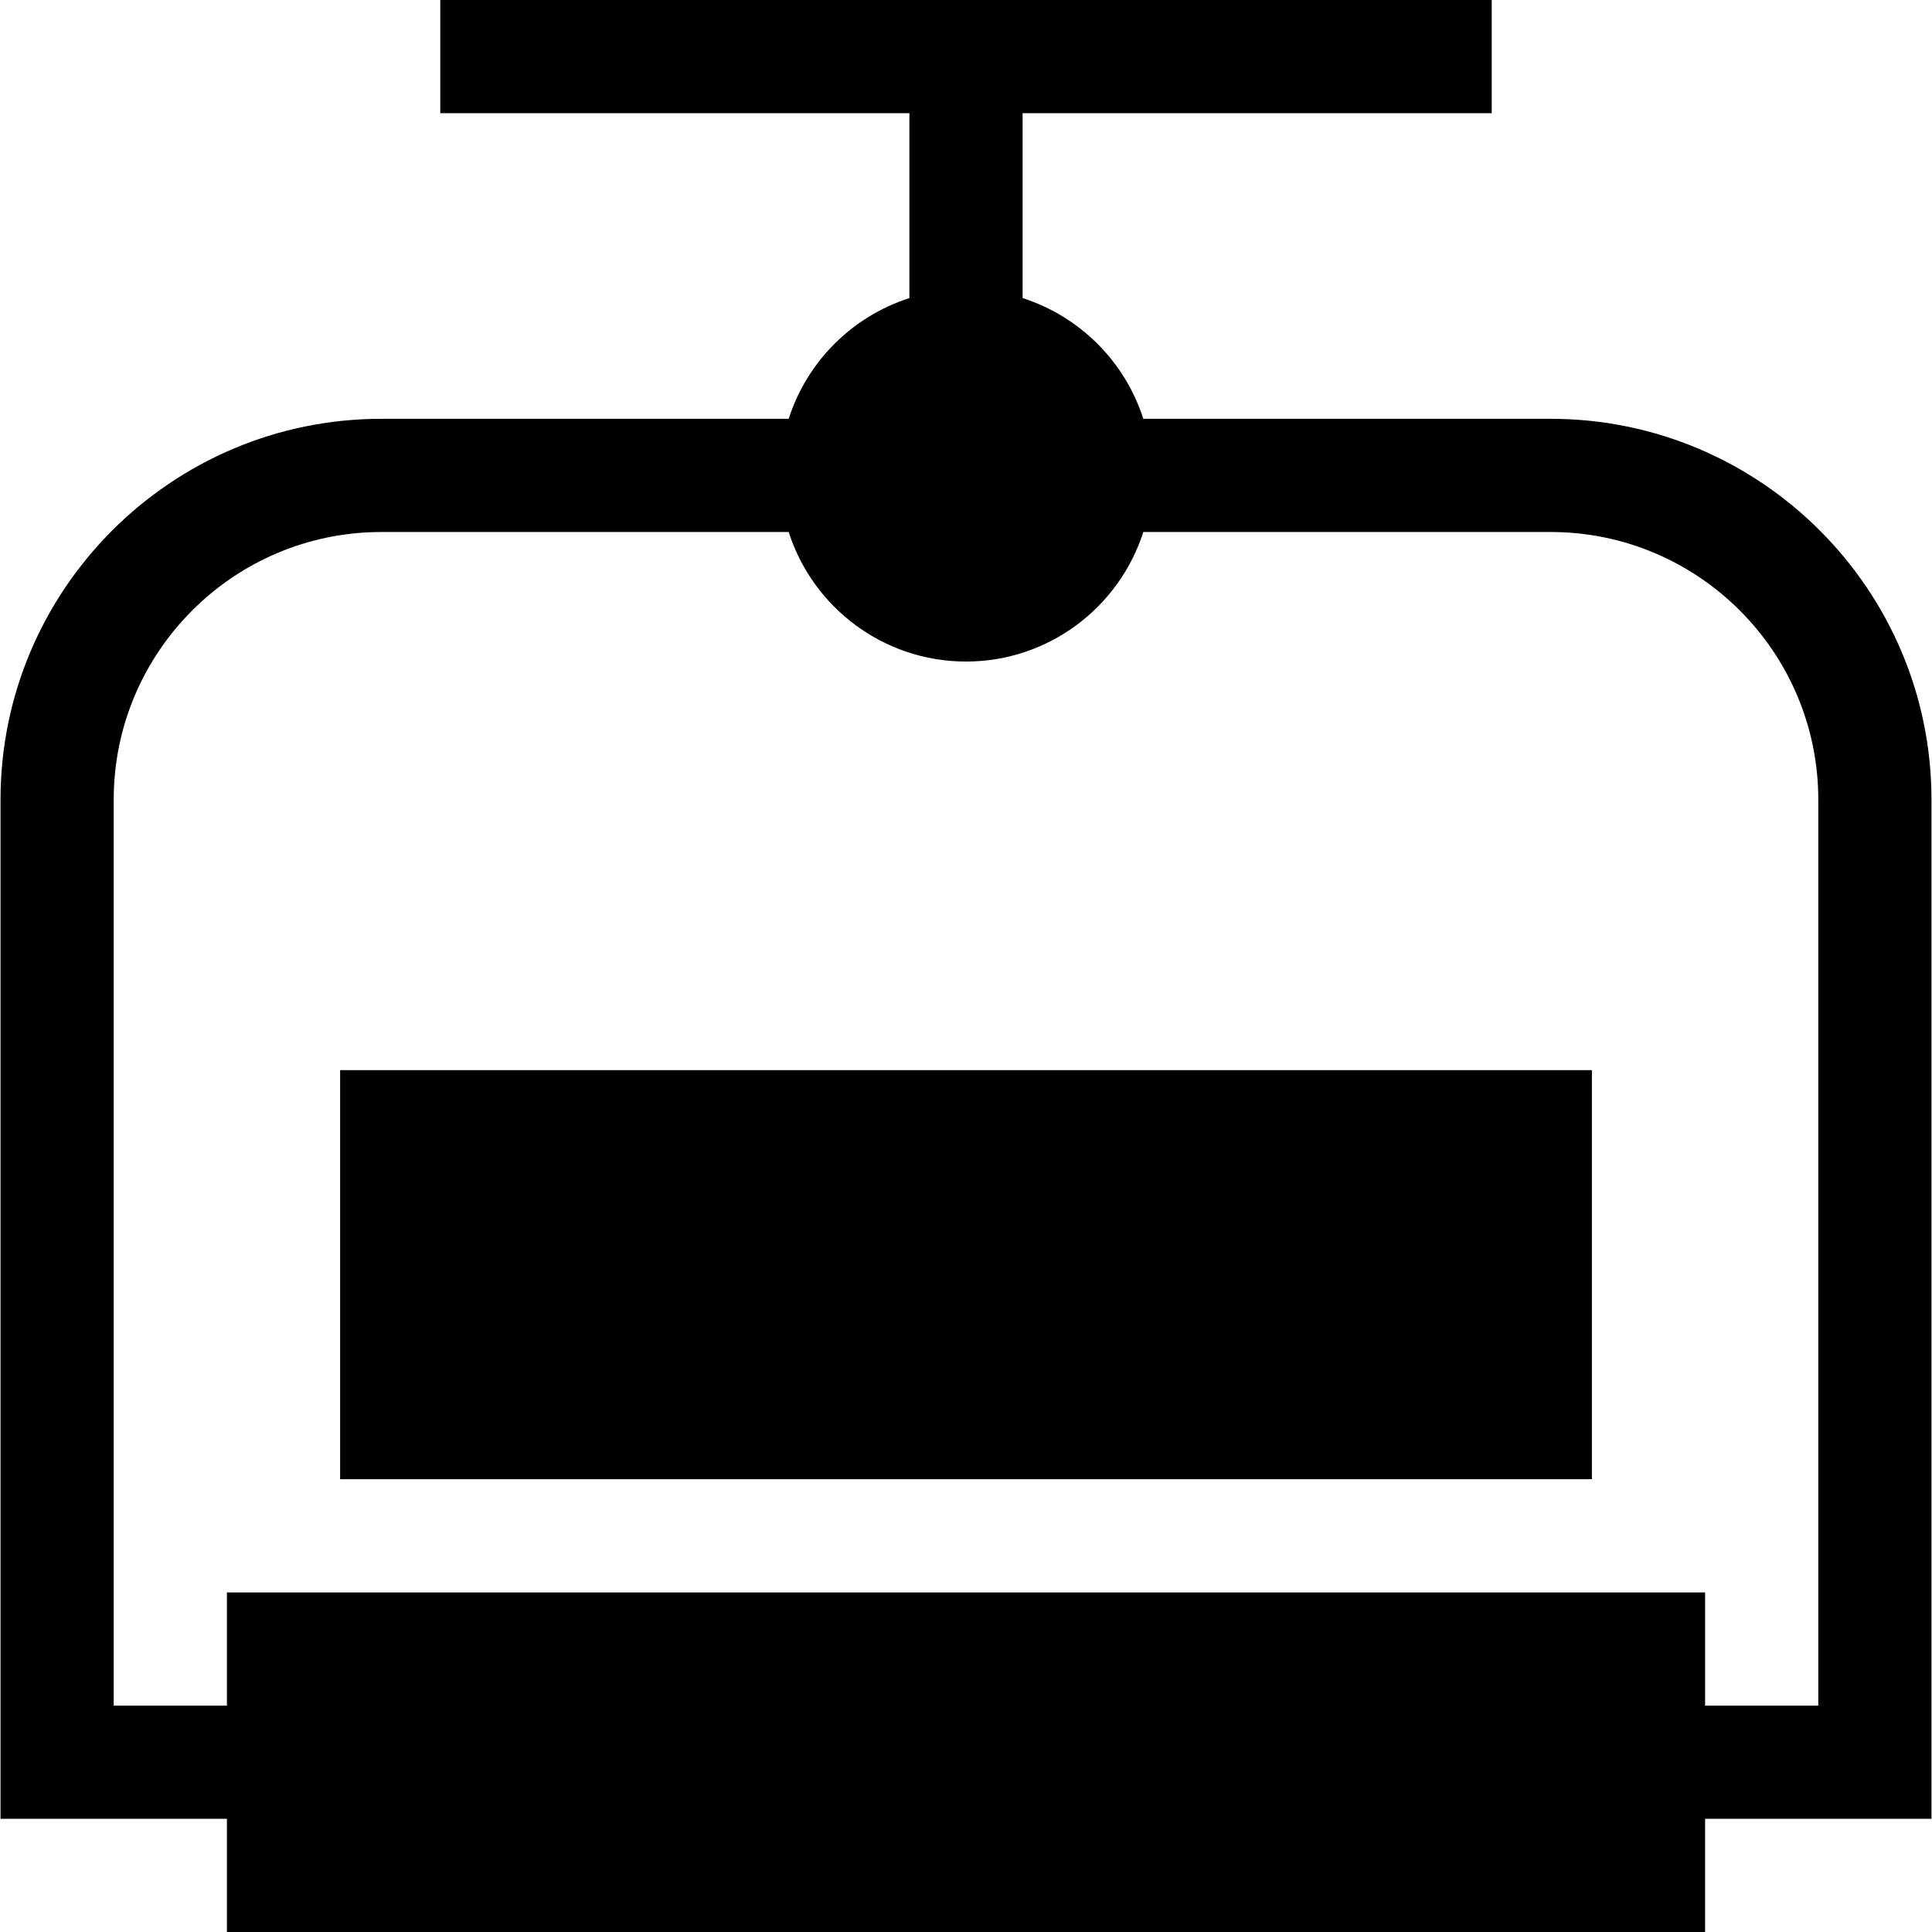
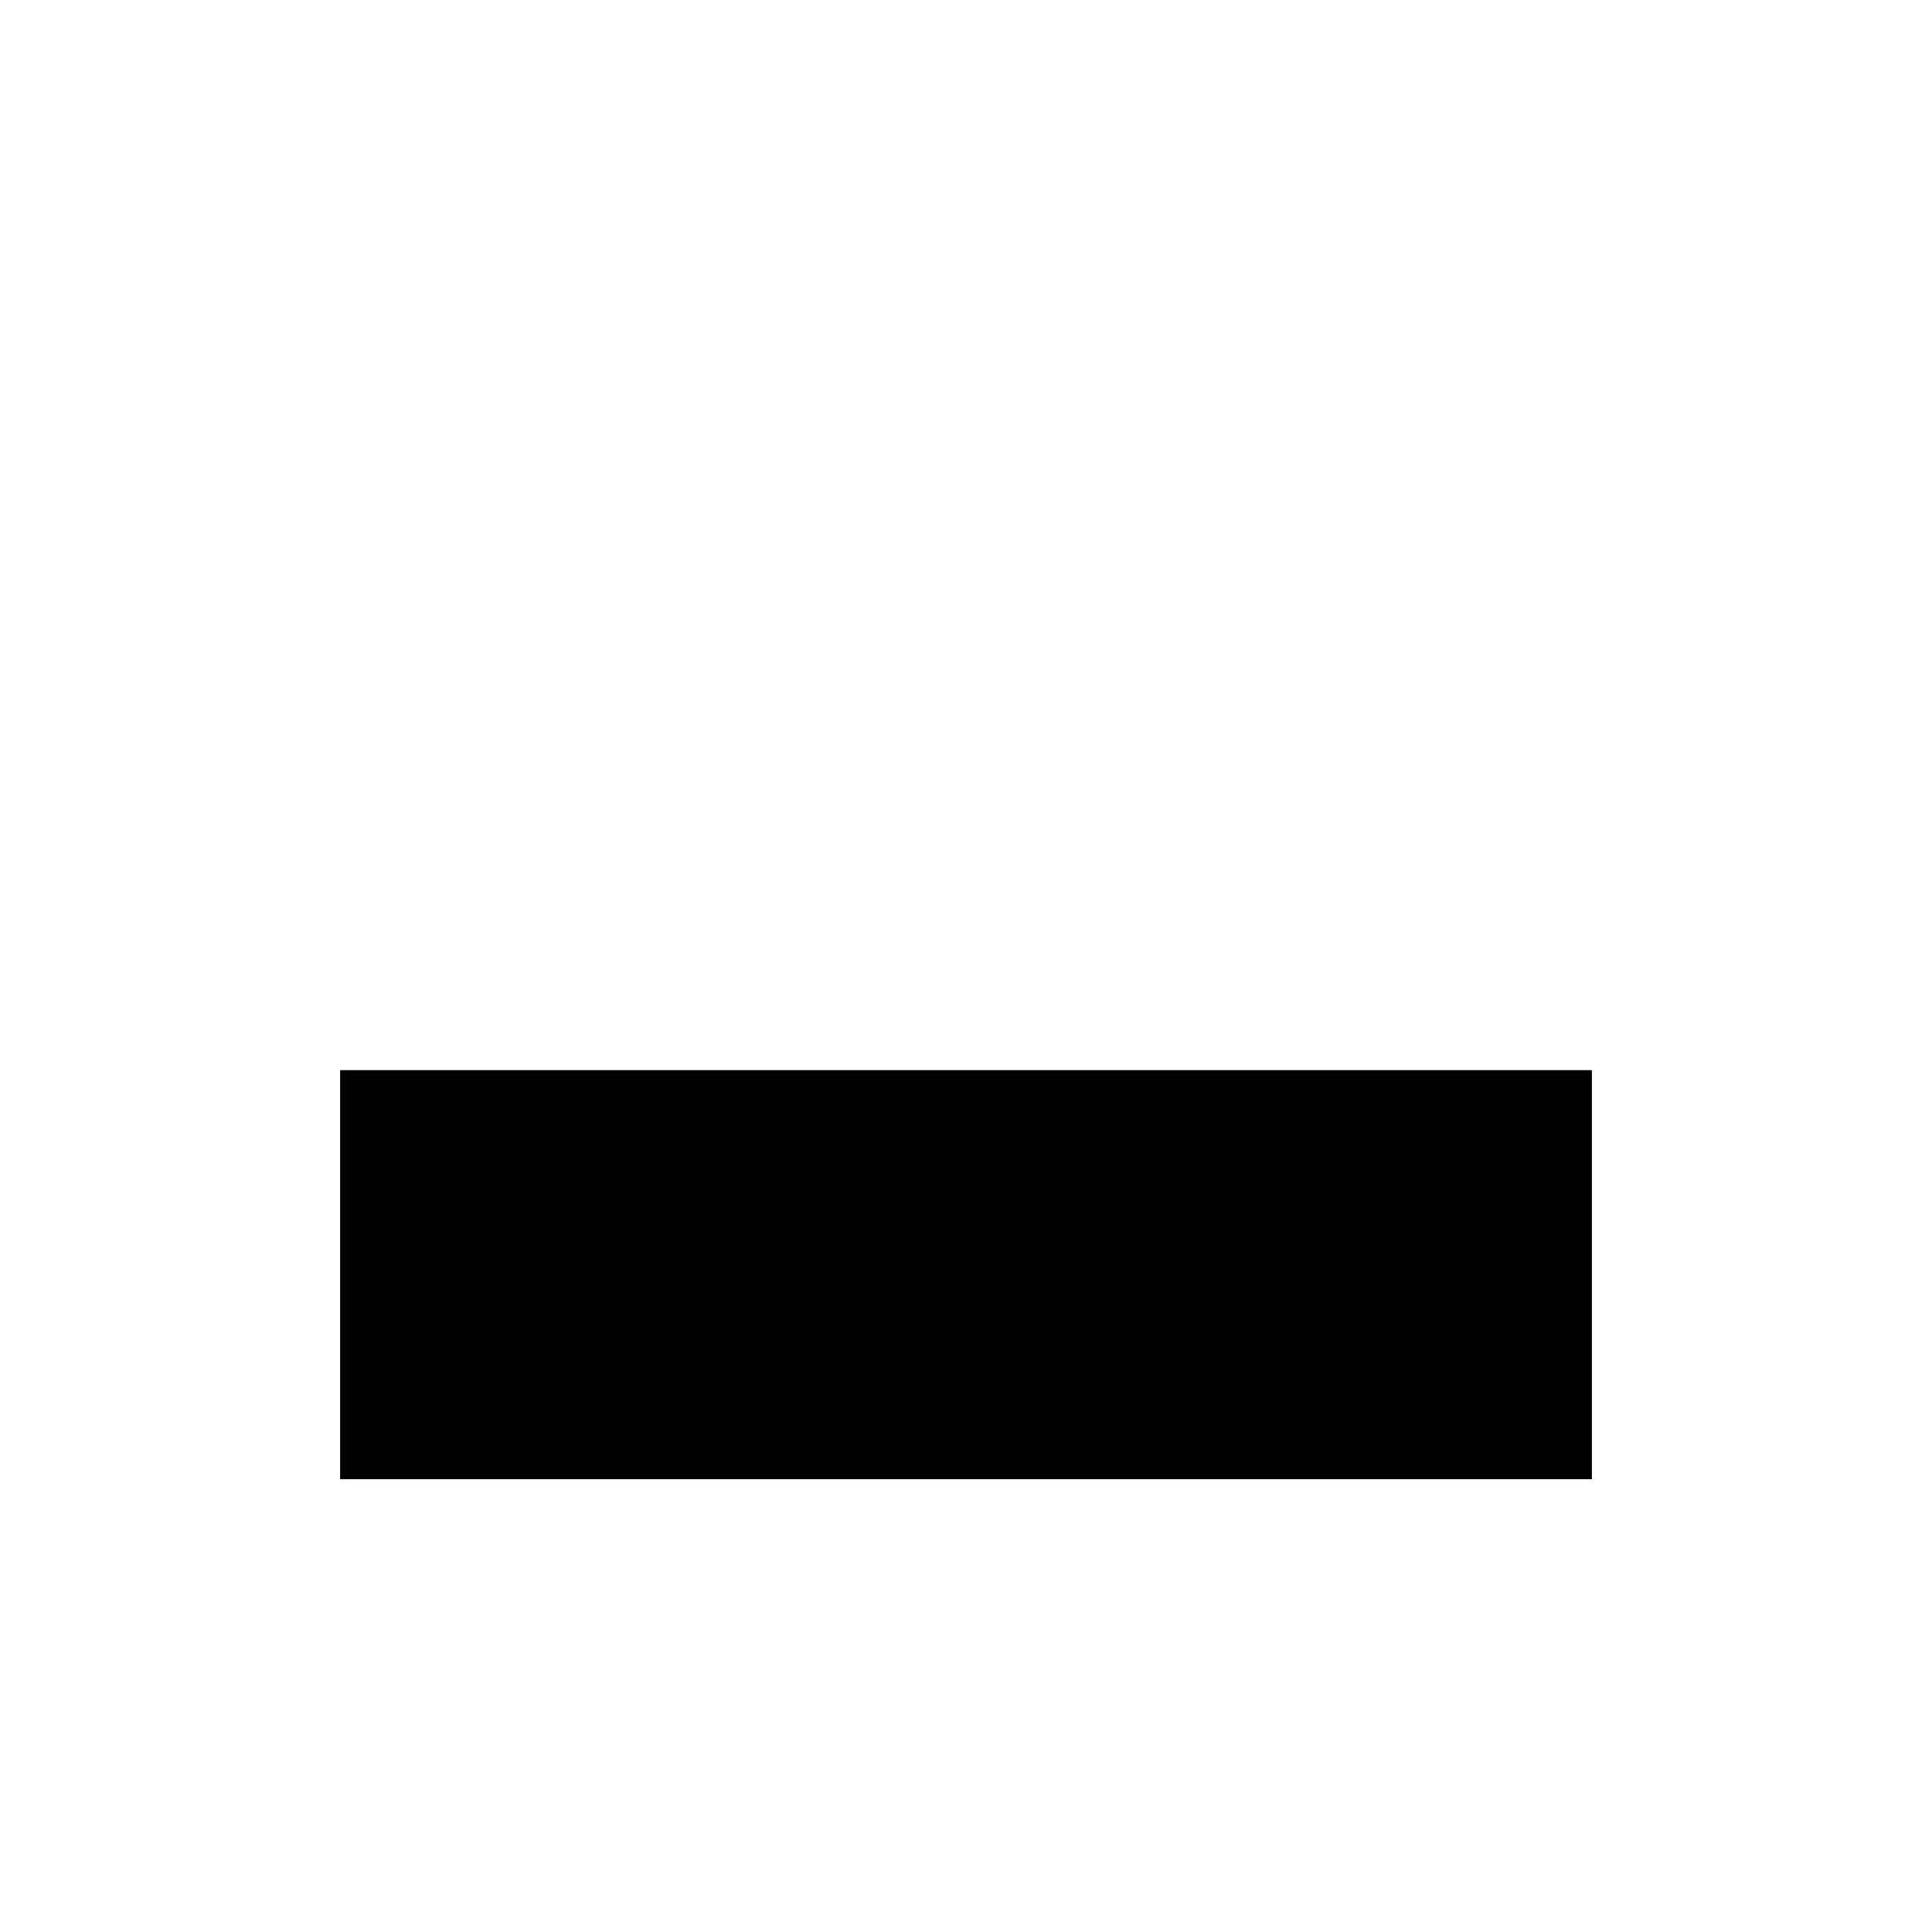
<svg xmlns="http://www.w3.org/2000/svg" class="info-menu__svg-icon" enable-background="new 0 0 512.051 512.051" height="512" viewBox="0 0 512.051 512.051" width="512">
-   <path d="m410.977 111h-107.957c-4.849-15.156-16.838-27.145-31.994-31.994v-49.006h124.333v-30h-278.667v30h124.333v49.006c-15.156 4.85-27.145 16.838-31.994 31.994h-107.957c-55.656 0-100.936 45.28-100.936 100.937v270.112h60.003v30.002h391.769v-30.002h60.003v-270.112c0-55.657-45.279-100.937-100.936-100.937zm-350.836 311.047v30.002h-30.003v-240.112c0-39.115 31.822-70.937 70.936-70.937h107.957c6.363 19.89 25.021 34.333 46.995 34.333s40.631-14.443 46.994-34.333h107.957c39.114 0 70.936 31.822 70.936 70.937v240.112h-30.003v-30.002z" />
  <path d="m90.143 283.625h331.765v108.42h-331.765z" />
</svg>